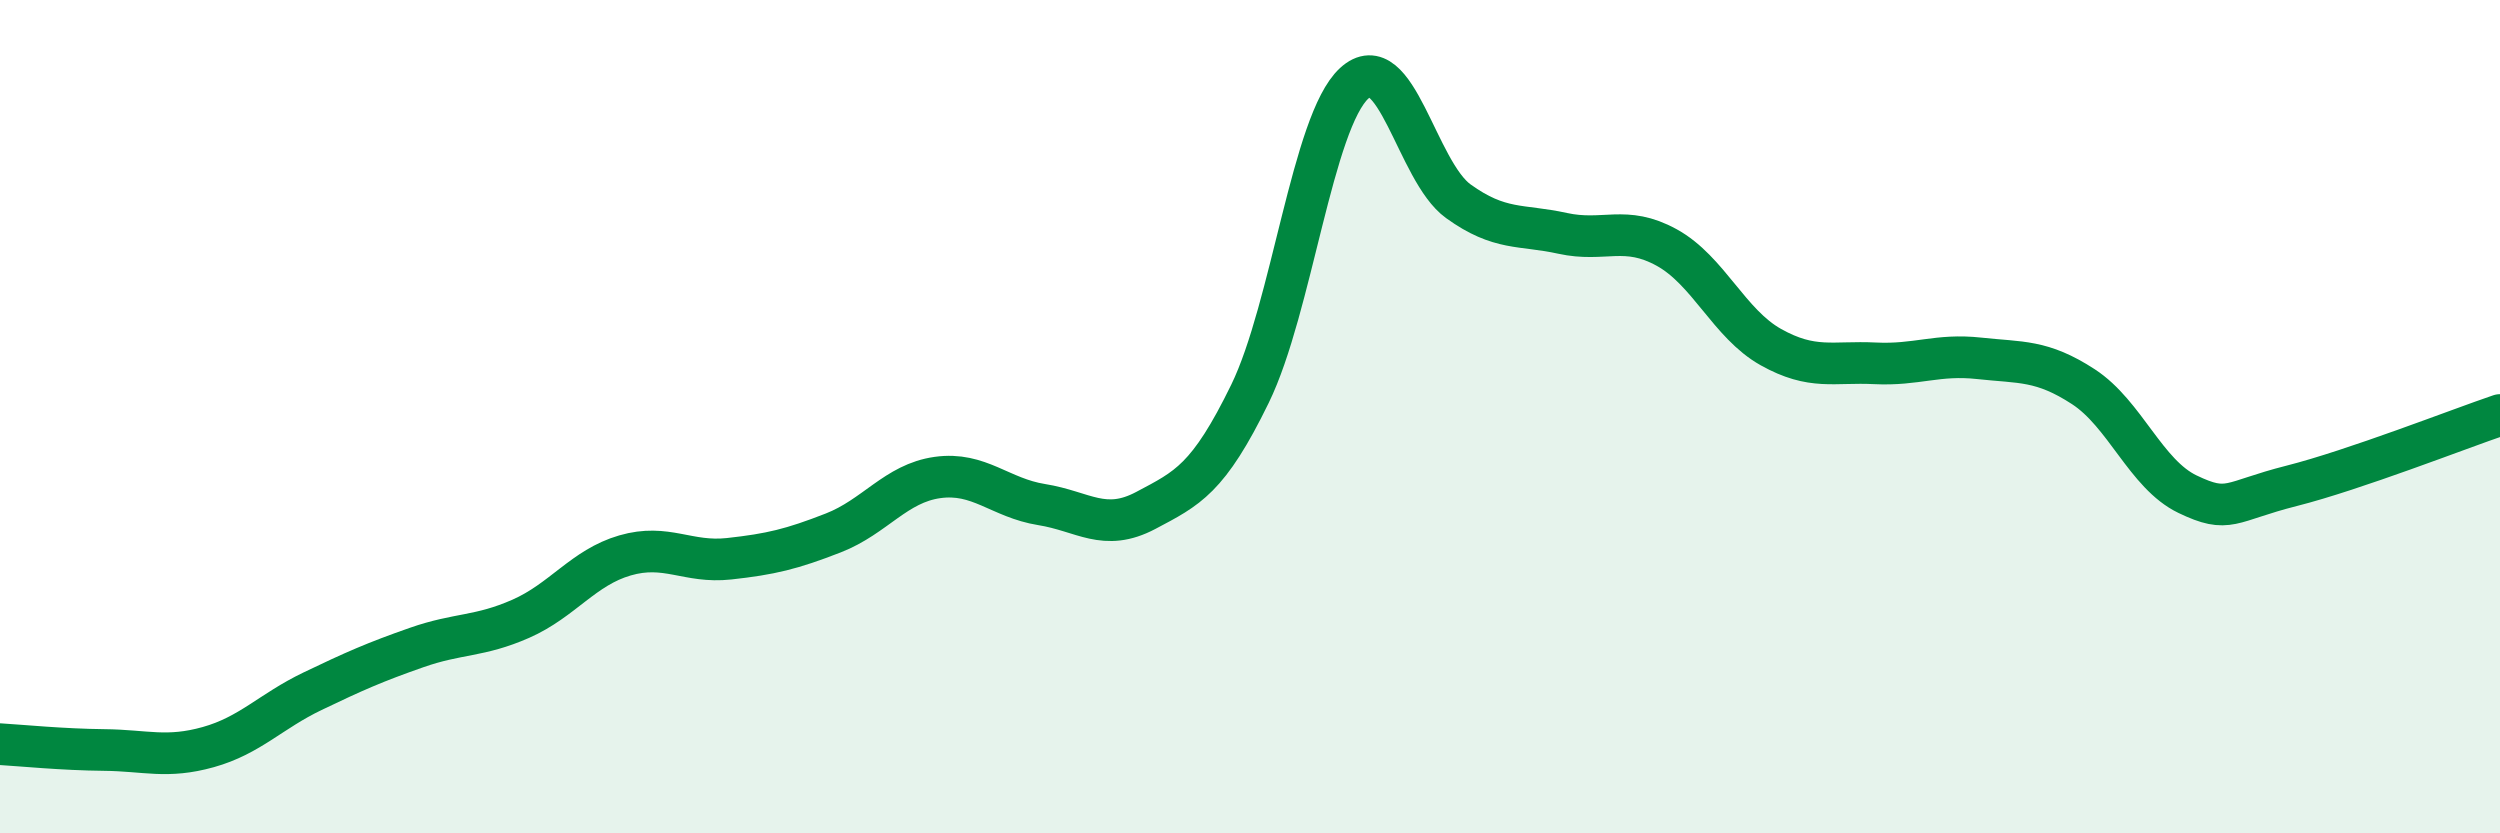
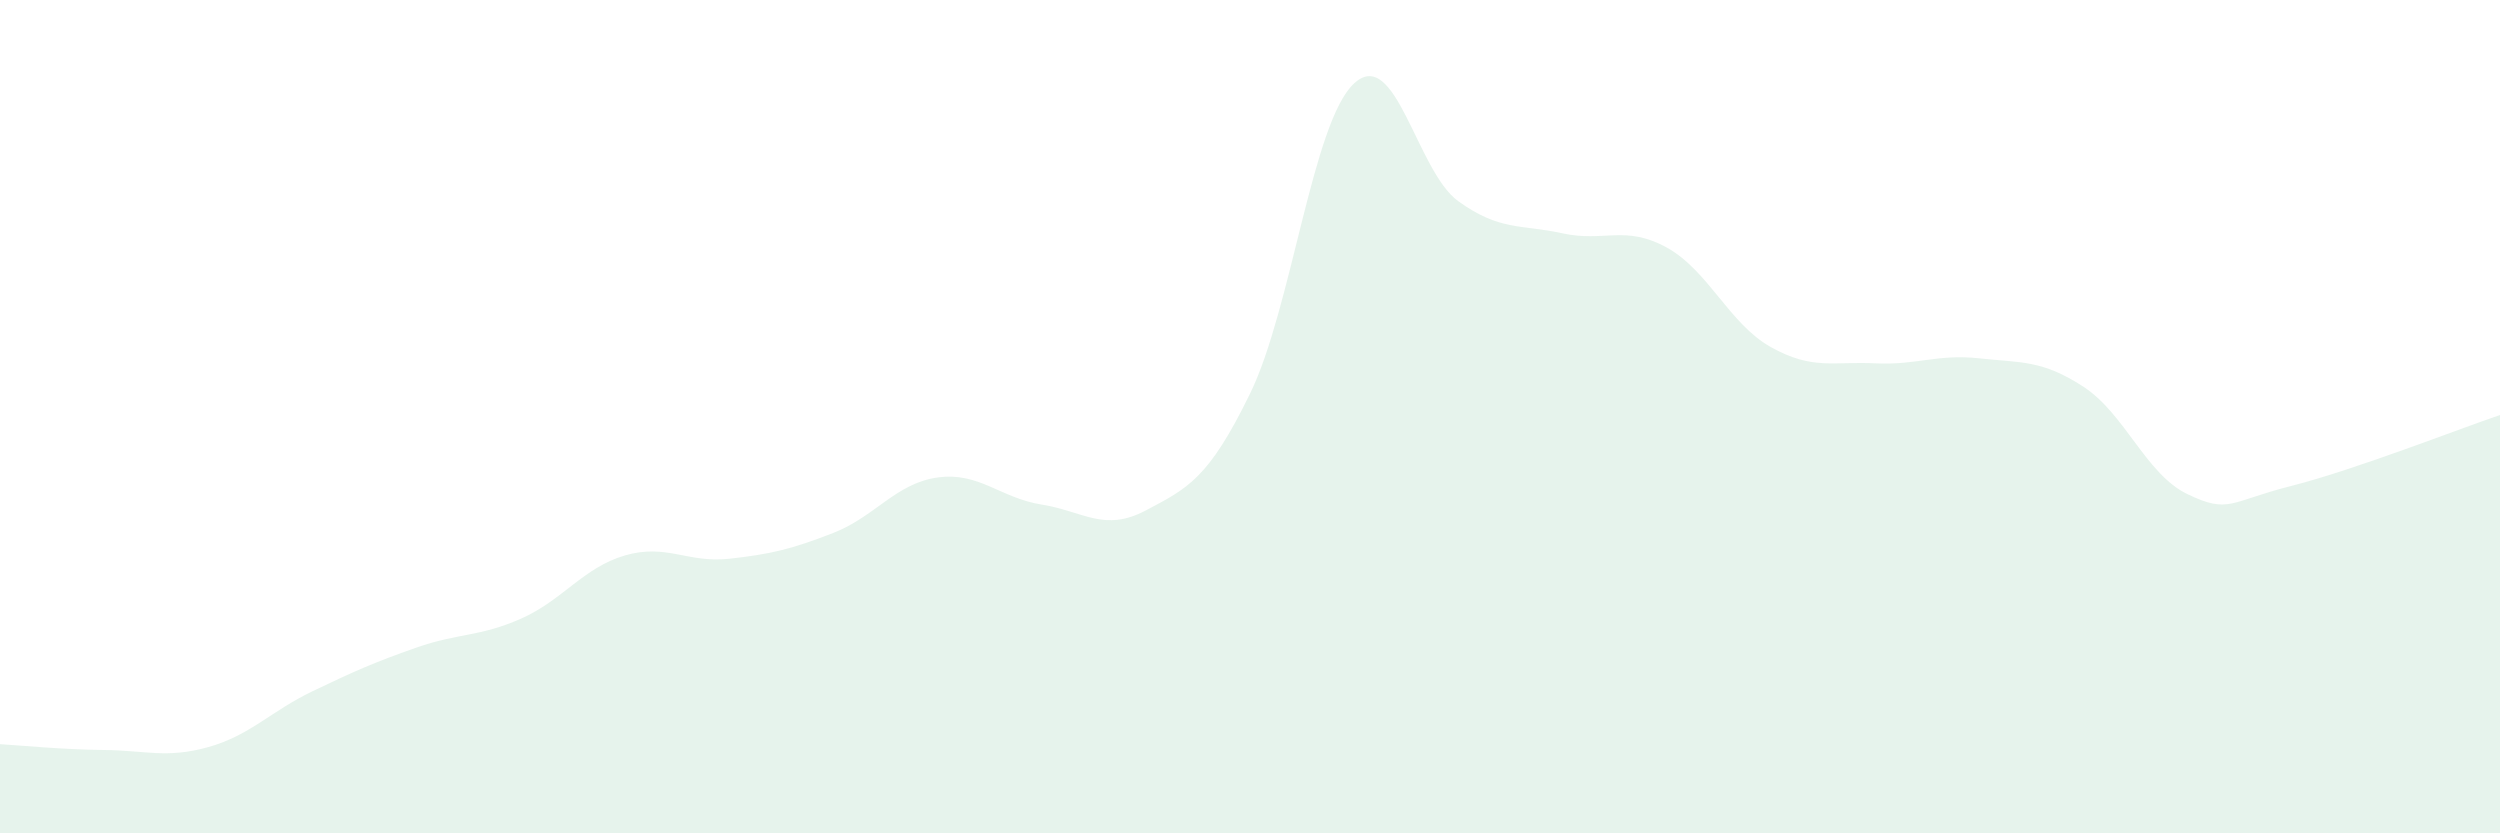
<svg xmlns="http://www.w3.org/2000/svg" width="60" height="20" viewBox="0 0 60 20">
  <path d="M 0,17.86 C 0.5,17.89 1.5,17.99 2.5,18 C 3.5,18.01 4,18.21 5,17.93 C 6,17.65 6.5,17.07 7.5,16.59 C 8.5,16.11 9,15.89 10,15.54 C 11,15.19 11.5,15.29 12.5,14.85 C 13.5,14.41 14,13.62 15,13.33 C 16,13.04 16.5,13.52 17.5,13.41 C 18.5,13.3 19,13.18 20,12.79 C 21,12.4 21.5,11.6 22.5,11.46 C 23.5,11.32 24,11.95 25,12.11 C 26,12.27 26.5,12.78 27.5,12.25 C 28.5,11.72 29,11.5 30,9.45 C 31,7.4 31.5,2.92 32.5,2 C 33.5,1.08 34,4.11 35,4.83 C 36,5.55 36.5,5.38 37.5,5.6 C 38.5,5.82 39,5.39 40,5.94 C 41,6.49 41.5,7.77 42.5,8.33 C 43.5,8.89 44,8.67 45,8.72 C 46,8.77 46.5,8.49 47.5,8.6 C 48.5,8.71 49,8.63 50,9.28 C 51,9.93 51.5,11.38 52.5,11.86 C 53.5,12.34 53.5,12.04 55,11.66 C 56.5,11.28 59,10.3 60,9.96L60 20L0 20Z" fill="#008740" opacity="0.1" stroke-linecap="round" stroke-linejoin="round" />
-   <path d="M 0,17.86 C 0.5,17.89 1.5,17.99 2.5,18 C 3.5,18.01 4,18.21 5,17.93 C 6,17.65 6.5,17.07 7.5,16.59 C 8.5,16.11 9,15.89 10,15.54 C 11,15.19 11.5,15.29 12.5,14.85 C 13.5,14.41 14,13.62 15,13.33 C 16,13.04 16.5,13.52 17.5,13.41 C 18.5,13.3 19,13.18 20,12.79 C 21,12.4 21.5,11.6 22.5,11.46 C 23.5,11.32 24,11.95 25,12.11 C 26,12.27 26.5,12.78 27.5,12.25 C 28.5,11.72 29,11.5 30,9.45 C 31,7.4 31.5,2.92 32.5,2 C 33.5,1.08 34,4.11 35,4.83 C 36,5.55 36.5,5.38 37.5,5.6 C 38.5,5.82 39,5.39 40,5.94 C 41,6.49 41.5,7.77 42.5,8.33 C 43.5,8.89 44,8.67 45,8.72 C 46,8.77 46.5,8.49 47.5,8.6 C 48.5,8.71 49,8.63 50,9.28 C 51,9.93 51.5,11.38 52.5,11.86 C 53.5,12.34 53.5,12.04 55,11.66 C 56.5,11.28 59,10.3 60,9.96" stroke="#008740" stroke-width="1" fill="none" stroke-linecap="round" stroke-linejoin="round" />
</svg>